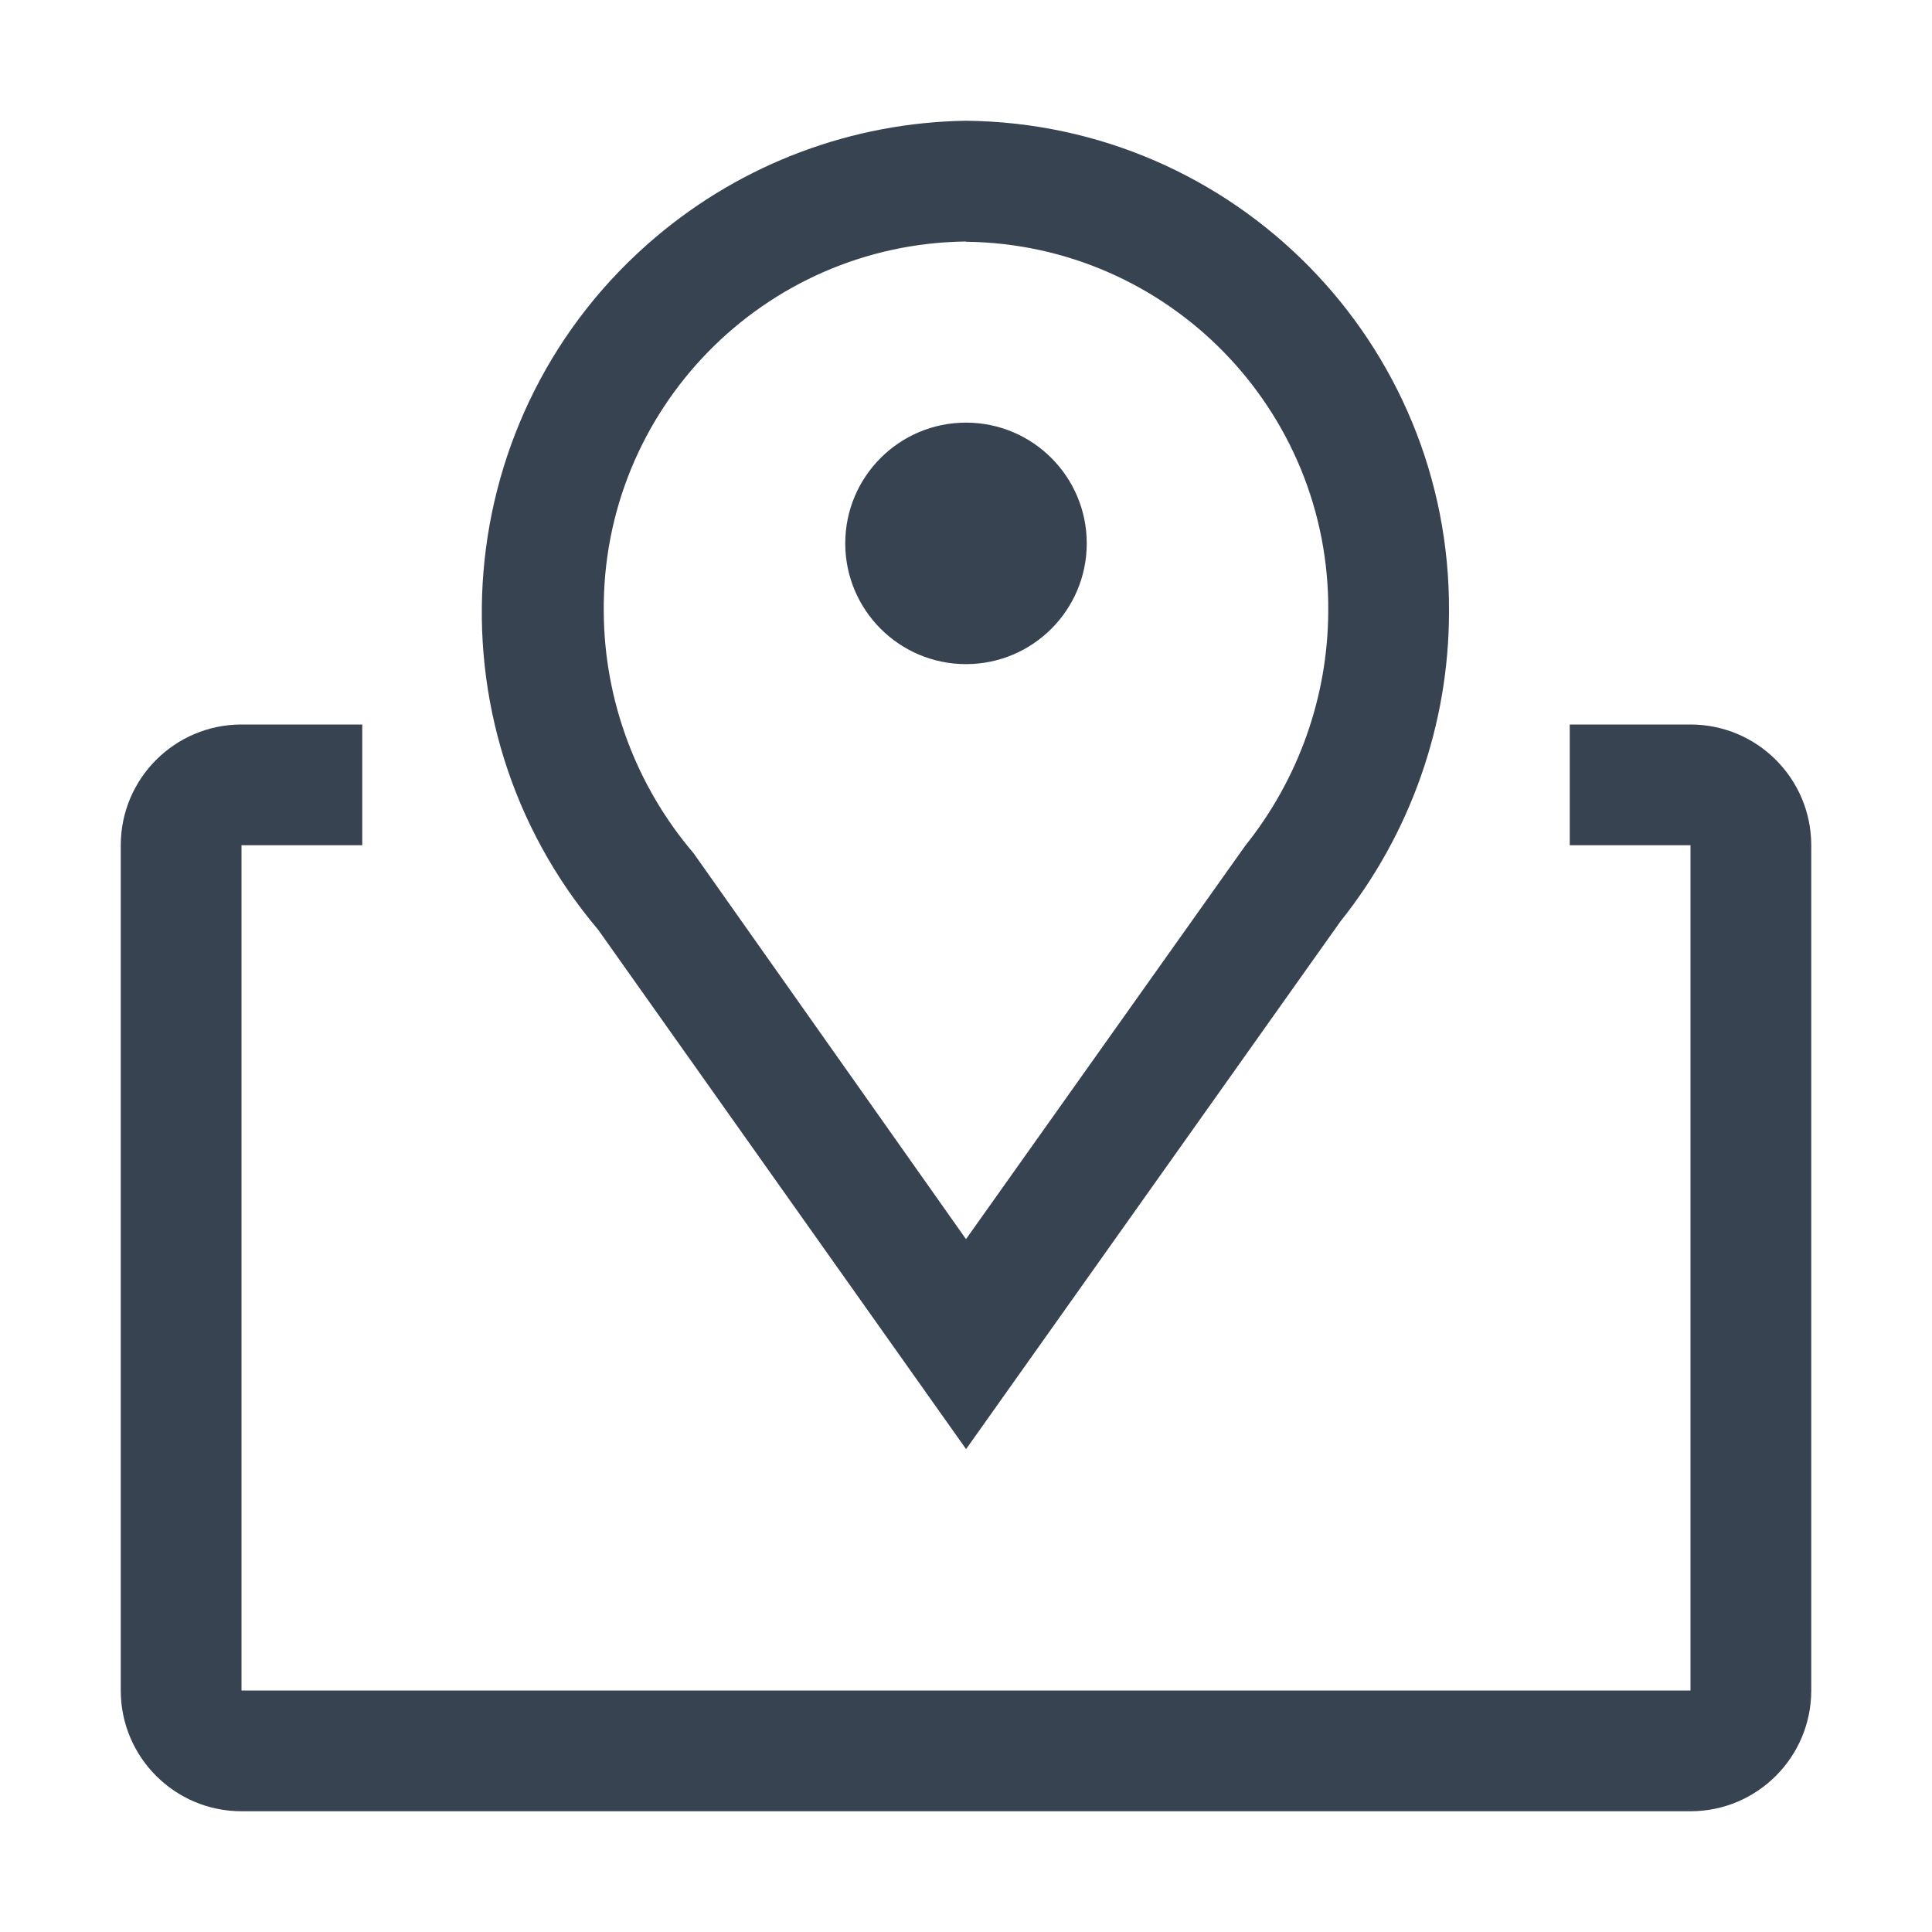
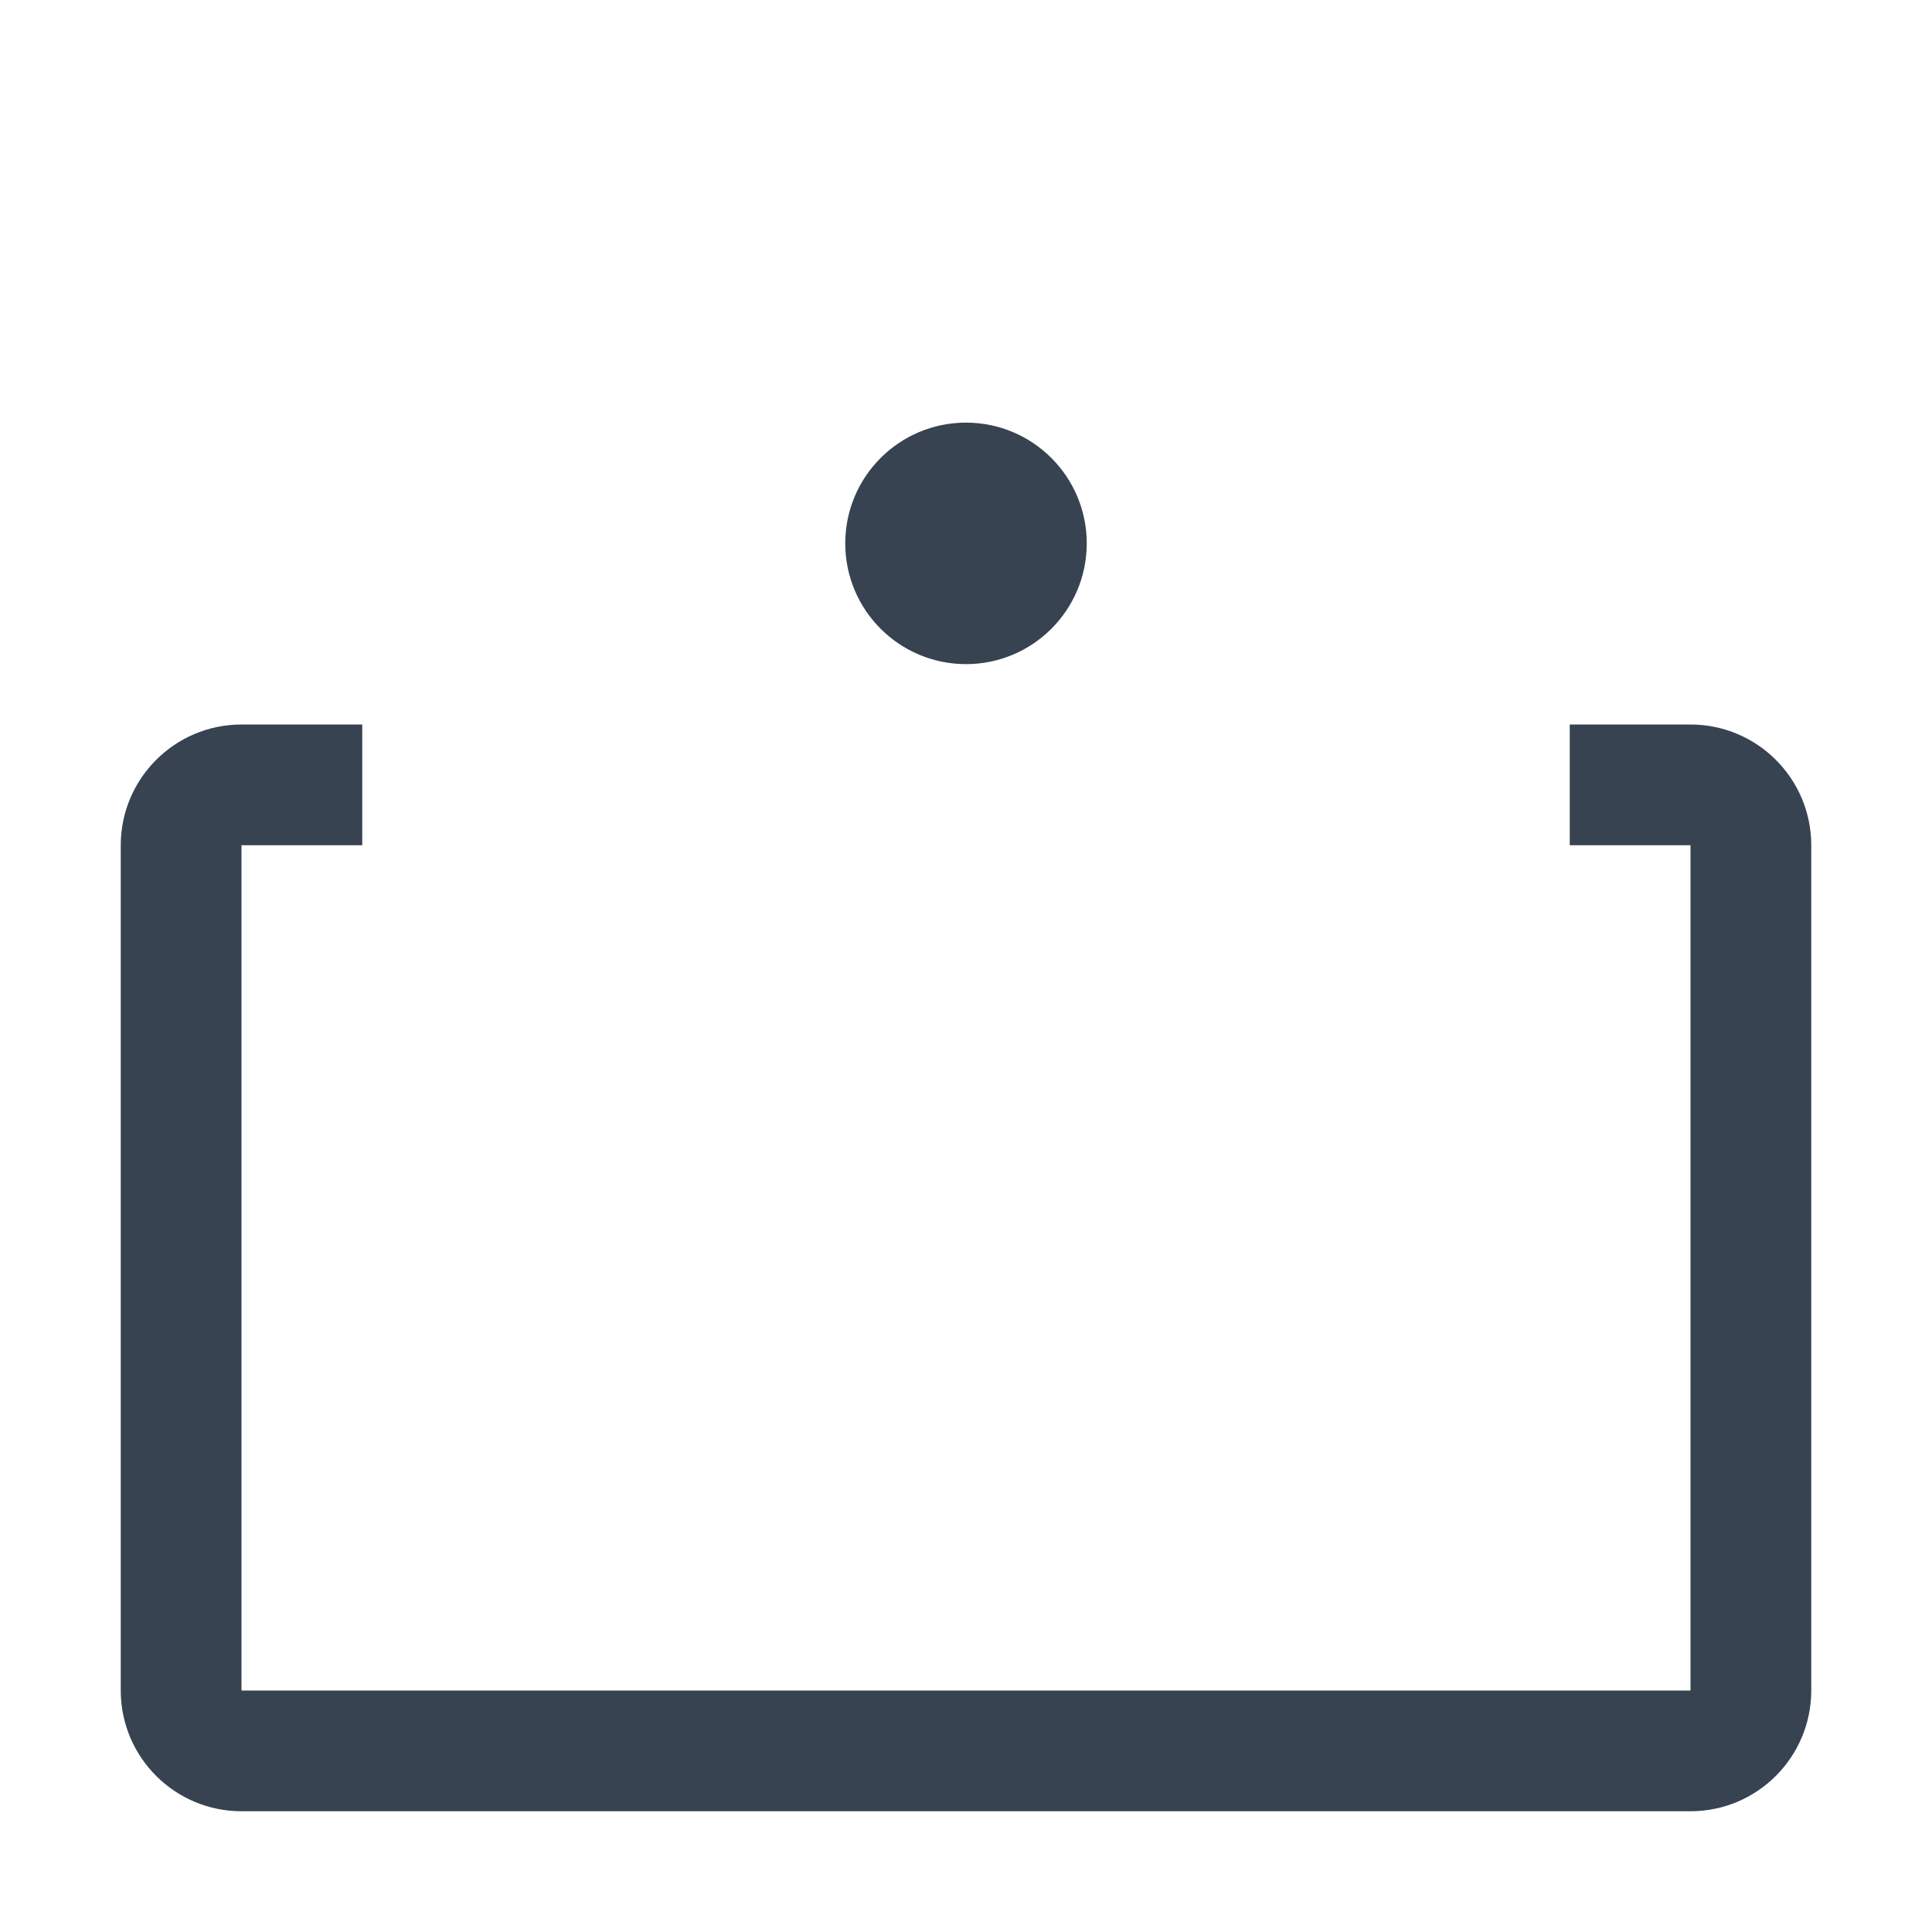
<svg xmlns="http://www.w3.org/2000/svg" id="icon" version="1.1" viewBox="0 0 800 800">
  <defs>
    <style>
      .cls-1 {
        fill: #384351;
      }

      .cls-1, .cls-2 {
        stroke-width: 0px;
      }

      .cls-2 {
        fill: none;
      }
    </style>
  </defs>
-   <path class="cls-1" d="M400,600l-152.3-215c-72.6-85.8-62-214.2,23.8-286.8,36-30.5,81.4-47.5,128.5-48.2,111.3,1.1,200.7,92,200,203.3,0,46.6-15.9,91.9-45,128.3l-155,218.5ZM400,100c-83.7,1-150.8,69.5-150,153.3.2,36.7,13.4,72.1,37.2,100l112.8,159.8,115.7-163c22-27.5,34.1-61.6,34.3-96.7.8-83.7-66.3-152.3-150-153.3Z" />
  <circle class="cls-1" cx="400" cy="225" r="50" />
  <path class="cls-1" d="M700,300h-50v50h50v350H100v-350h50v-50h-50c-27.6,0-50,22.4-50,50v350c0,27.6,22.4,50,50,50h600c27.6,0,50-22.4,50-50v-350c0-27.6-22.4-50-50-50Z" />
  <rect id="_Transparent_Rectangle_" data-name=" Transparent Rectangle " class="cls-2" width="800" height="800" />
</svg>